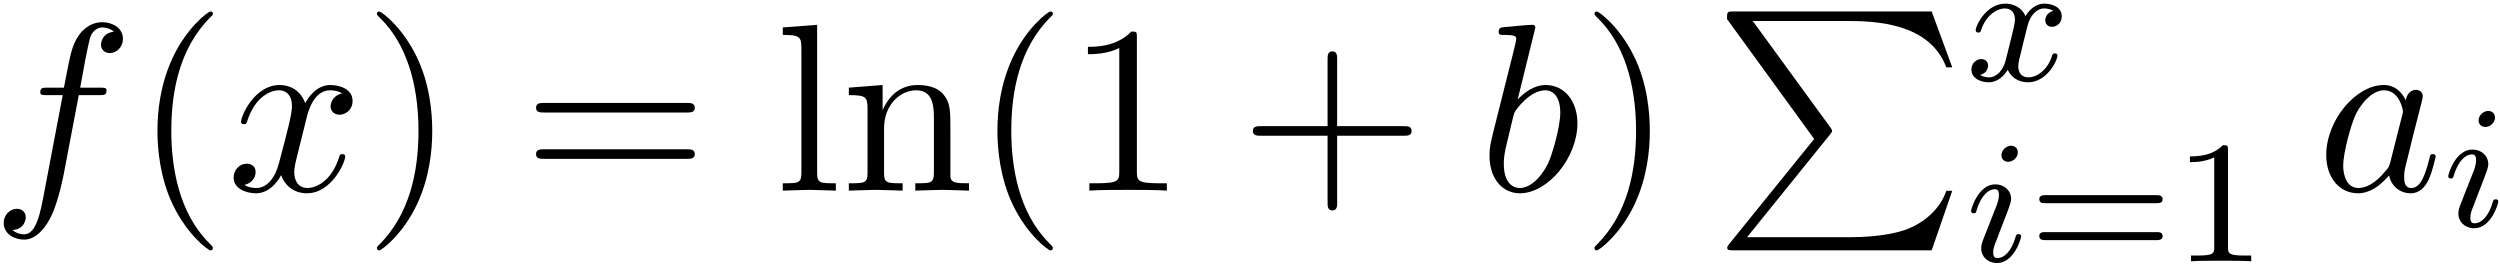
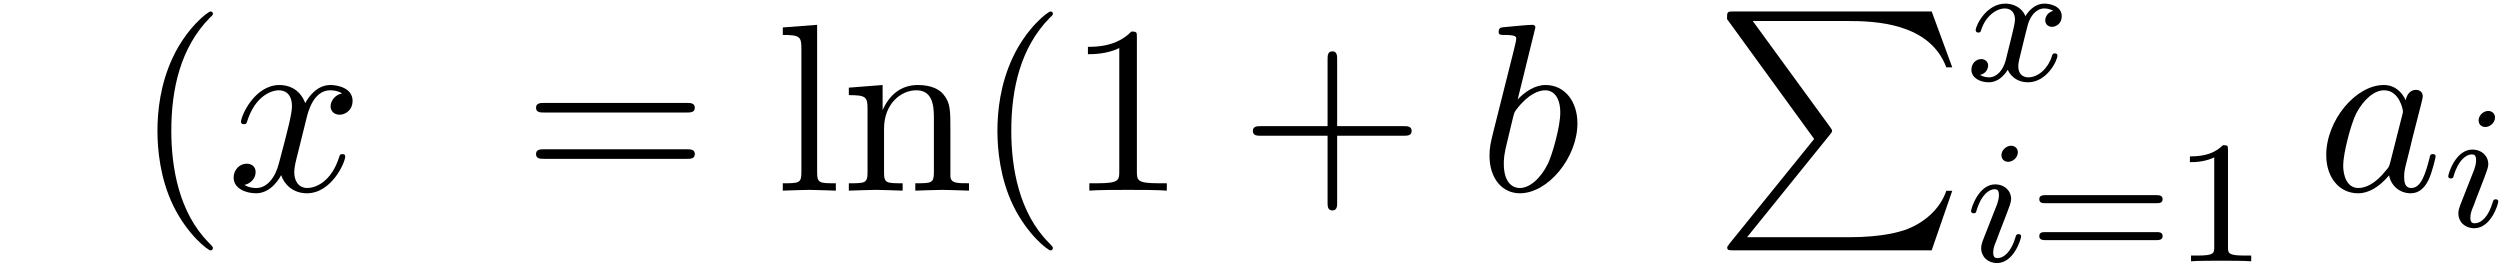
<svg xmlns="http://www.w3.org/2000/svg" xmlns:xlink="http://www.w3.org/1999/xlink" width="355pt" height="38pt" viewBox="0 0 355 38" version="1.1">
  <defs>
    <g>
      <symbol overflow="visible" id="glyph0-0">
        <path style="stroke:none;" d="" />
      </symbol>
      <symbol overflow="visible" id="glyph0-1">
-         <path style="stroke:none;" d="M 12.453 -13.562 L 15.359 -13.562 C 16.047 -13.562 16.391 -13.562 16.391 -14.25 C 16.391 -14.625 16.047 -14.625 15.469 -14.625 L 12.656 -14.625 L 13.359 -18.484 C 13.5 -19.203 13.969 -21.609 14.172 -22.016 C 14.484 -22.656 15.062 -23.172 15.781 -23.172 C 15.906 -23.172 16.797 -23.172 17.438 -22.562 C 15.938 -22.422 15.609 -21.234 15.609 -20.719 C 15.609 -19.953 16.219 -19.531 16.859 -19.531 C 17.734 -19.531 18.719 -20.281 18.719 -21.578 C 18.719 -23.141 17.172 -23.922 15.781 -23.922 C 14.625 -23.922 12.484 -23.297 11.469 -19.953 C 11.266 -19.234 11.156 -18.891 10.344 -14.625 L 8 -14.625 C 7.359 -14.625 6.984 -14.625 6.984 -13.969 C 6.984 -13.562 7.297 -13.562 7.938 -13.562 L 10.172 -13.562 L 7.625 -0.172 C 7.016 3.125 6.438 6.203 4.688 6.203 C 4.547 6.203 3.703 6.203 3.047 5.594 C 4.609 5.5 4.922 4.281 4.922 3.766 C 4.922 2.984 4.312 2.578 3.656 2.578 C 2.781 2.578 1.797 3.328 1.797 4.609 C 1.797 6.141 3.297 6.953 4.688 6.953 C 6.547 6.953 7.906 4.953 8.516 3.656 C 9.594 1.531 10.375 -2.578 10.406 -2.812 Z M 12.453 -13.562 " />
-       </symbol>
+         </symbol>
      <symbol overflow="visible" id="glyph0-2">
        <path style="stroke:none;" d="M 11.328 -10.25 C 11.531 -11.125 12.312 -14.25 14.688 -14.25 C 14.859 -14.25 15.672 -14.25 16.391 -13.812 C 15.438 -13.641 14.75 -12.781 14.75 -11.969 C 14.75 -11.438 15.125 -10.781 16.047 -10.781 C 16.797 -10.781 17.875 -11.391 17.875 -12.75 C 17.875 -14.516 15.875 -15 14.719 -15 C 12.75 -15 11.562 -13.203 11.156 -12.422 C 10.312 -14.656 8.484 -15 7.5 -15 C 3.969 -15 2.031 -10.625 2.031 -9.766 C 2.031 -9.438 2.375 -9.438 2.438 -9.438 C 2.719 -9.438 2.812 -9.5 2.891 -9.797 C 4.031 -13.406 6.281 -14.25 7.422 -14.25 C 8.078 -14.25 9.266 -13.938 9.266 -11.969 C 9.266 -10.922 8.688 -8.656 7.422 -3.906 C 6.891 -1.797 5.703 -0.375 4.203 -0.375 C 4 -0.375 3.219 -0.375 2.516 -0.812 C 3.359 -0.984 4.109 -1.703 4.109 -2.641 C 4.109 -3.562 3.359 -3.828 2.844 -3.828 C 1.828 -3.828 0.984 -2.953 0.984 -1.859 C 0.984 -0.312 2.688 0.375 4.172 0.375 C 6.406 0.375 7.625 -2 7.734 -2.203 C 8.141 -0.953 9.359 0.375 11.391 0.375 C 14.891 0.375 16.828 -4 16.828 -4.844 C 16.828 -5.188 16.516 -5.188 16.422 -5.188 C 16.109 -5.188 16.047 -5.047 15.984 -4.812 C 14.859 -1.188 12.547 -0.375 11.469 -0.375 C 10.141 -0.375 9.594 -1.453 9.594 -2.609 C 9.594 -3.359 9.797 -4.109 10.172 -5.594 Z M 11.328 -10.25 " />
      </symbol>
      <symbol overflow="visible" id="glyph0-3">
        <path style="stroke:none;" d="M 8.109 -23.172 C 8.109 -23.203 8.109 -23.547 7.672 -23.547 C 6.891 -23.547 4.406 -23.266 3.531 -23.203 C 3.25 -23.172 2.891 -23.141 2.891 -22.531 C 2.891 -22.109 3.188 -22.109 3.703 -22.109 C 5.328 -22.109 5.391 -21.875 5.391 -21.547 C 5.391 -21.297 5.094 -20.156 4.922 -19.438 L 2.141 -8.375 C 1.734 -6.688 1.594 -6.141 1.594 -4.953 C 1.594 -1.734 3.391 0.375 5.906 0.375 C 9.906 0.375 14.078 -4.688 14.078 -9.562 C 14.078 -12.656 12.281 -15 9.562 -15 C 8 -15 6.609 -14.016 5.594 -12.953 Z M 4.922 -10.344 C 5.125 -11.094 5.125 -11.156 5.422 -11.531 C 7.094 -13.734 8.609 -14.25 9.5 -14.25 C 10.719 -14.25 11.641 -13.234 11.641 -11.062 C 11.641 -9.062 10.516 -5.156 9.906 -3.859 C 8.781 -1.594 7.219 -0.375 5.906 -0.375 C 4.75 -0.375 3.625 -1.281 3.625 -3.797 C 3.625 -4.438 3.625 -5.094 4.172 -7.219 Z M 4.922 -10.344 " />
      </symbol>
      <symbol overflow="visible" id="glyph0-4">
        <path style="stroke:none;" d="M 12.656 -12.828 C 12.047 -14.078 11.062 -15 9.531 -15 C 5.562 -15 1.359 -10 1.359 -5.047 C 1.359 -1.859 3.219 0.375 5.875 0.375 C 6.547 0.375 8.25 0.234 10.281 -2.172 C 10.547 -0.75 11.734 0.375 13.359 0.375 C 14.547 0.375 15.328 -0.406 15.875 -1.5 C 16.453 -2.719 16.891 -4.781 16.891 -4.844 C 16.891 -5.188 16.594 -5.188 16.484 -5.188 C 16.141 -5.188 16.109 -5.047 16.016 -4.578 C 15.438 -2.375 14.828 -0.375 13.438 -0.375 C 12.516 -0.375 12.422 -1.25 12.422 -1.938 C 12.422 -2.688 12.484 -2.953 12.859 -4.438 C 13.234 -5.875 13.297 -6.203 13.609 -7.5 L 14.828 -12.25 C 15.062 -13.203 15.062 -13.266 15.062 -13.406 C 15.062 -13.969 14.656 -14.312 14.078 -14.312 C 13.266 -14.312 12.75 -13.562 12.656 -12.828 Z M 10.453 -4.031 C 10.281 -3.422 10.281 -3.359 9.766 -2.781 C 8.281 -0.922 6.891 -0.375 5.938 -0.375 C 4.234 -0.375 3.766 -2.234 3.766 -3.562 C 3.766 -5.266 4.844 -9.438 5.625 -10.984 C 6.688 -12.984 8.203 -14.25 9.562 -14.25 C 11.766 -14.25 12.25 -11.469 12.25 -11.266 C 12.25 -11.062 12.172 -10.859 12.141 -10.688 Z M 10.453 -4.031 " />
      </symbol>
      <symbol overflow="visible" id="glyph1-0">
-         <path style="stroke:none;" d="" />
-       </symbol>
+         </symbol>
      <symbol overflow="visible" id="glyph1-1">
        <path style="stroke:none;" d="M 11.234 8.141 C 11.234 8.047 11.234 7.969 10.656 7.391 C 6.406 3.125 5.328 -3.297 5.328 -8.484 C 5.328 -14.391 6.609 -20.281 10.781 -24.531 C 11.234 -24.938 11.234 -25 11.234 -25.109 C 11.234 -25.344 11.094 -25.438 10.891 -25.438 C 10.547 -25.438 7.5 -23.141 5.5 -18.828 C 3.766 -15.094 3.359 -11.328 3.359 -8.484 C 3.359 -5.828 3.734 -1.734 5.594 2.109 C 7.625 6.281 10.547 8.484 10.891 8.484 C 11.094 8.484 11.234 8.375 11.234 8.141 Z M 11.234 8.141 " />
      </symbol>
      <symbol overflow="visible" id="glyph1-2">
-         <path style="stroke:none;" d="M 9.797 -8.484 C 9.797 -11.125 9.438 -15.234 7.562 -19.062 C 5.531 -23.234 2.609 -25.438 2.266 -25.438 C 2.062 -25.438 1.938 -25.312 1.938 -25.109 C 1.938 -25 1.938 -24.938 2.578 -24.328 C 5.906 -20.969 7.844 -15.562 7.844 -8.484 C 7.844 -2.688 6.578 3.297 2.375 7.562 C 1.938 7.969 1.938 8.047 1.938 8.141 C 1.938 8.344 2.062 8.484 2.266 8.484 C 2.609 8.484 5.672 6.172 7.672 1.859 C 9.391 -1.859 9.797 -5.625 9.797 -8.484 Z M 9.797 -8.484 " />
-       </symbol>
+         </symbol>
      <symbol overflow="visible" id="glyph1-3">
        <path style="stroke:none;" d="M 23.297 -11.094 C 23.812 -11.094 24.453 -11.094 24.453 -11.766 C 24.453 -12.453 23.812 -12.453 23.344 -12.453 L 3.016 -12.453 C 2.547 -12.453 1.906 -12.453 1.906 -11.766 C 1.906 -11.094 2.547 -11.094 3.047 -11.094 Z M 23.344 -4.516 C 23.812 -4.516 24.453 -4.516 24.453 -5.188 C 24.453 -5.875 23.812 -5.875 23.297 -5.875 L 3.047 -5.875 C 2.547 -5.875 1.906 -5.875 1.906 -5.188 C 1.906 -4.516 2.547 -4.516 3.016 -4.516 Z M 23.344 -4.516 " />
      </symbol>
      <symbol overflow="visible" id="glyph1-4">
        <path style="stroke:none;" d="M 6 -23.547 L 1.125 -23.172 L 1.125 -22.109 C 3.5 -22.109 3.766 -21.875 3.766 -20.219 L 3.766 -2.578 C 3.766 -1.047 3.391 -1.047 1.125 -1.047 L 1.125 0 C 2.234 -0.031 4.031 -0.109 4.891 -0.109 C 5.734 -0.109 7.391 -0.031 8.656 0 L 8.656 -1.047 C 6.375 -1.047 6 -1.047 6 -2.578 Z M 6 -23.547 " />
      </symbol>
      <symbol overflow="visible" id="glyph1-5">
        <path style="stroke:none;" d="M 3.734 -11.672 L 3.734 -2.578 C 3.734 -1.047 3.359 -1.047 1.078 -1.047 L 1.078 0 C 2.266 -0.031 4 -0.109 4.922 -0.109 C 5.797 -0.109 7.562 -0.031 8.719 0 L 8.719 -1.047 C 6.438 -1.047 6.078 -1.047 6.078 -2.578 L 6.078 -8.812 C 6.078 -12.344 8.484 -14.25 10.656 -14.25 C 12.781 -14.25 13.156 -12.422 13.156 -10.484 L 13.156 -2.578 C 13.156 -1.047 12.781 -1.047 10.516 -1.047 L 10.516 0 C 11.703 -0.031 13.438 -0.109 14.344 -0.109 C 15.234 -0.109 17 -0.031 18.141 0 L 18.141 -1.047 C 16.391 -1.047 15.531 -1.047 15.5 -2.062 L 15.5 -8.547 C 15.5 -11.469 15.5 -12.516 14.453 -13.734 C 13.969 -14.312 12.859 -15 10.891 -15 C 8.406 -15 6.812 -13.531 5.875 -11.438 L 5.875 -15 L 1.078 -14.625 L 1.078 -13.562 C 3.453 -13.562 3.734 -13.328 3.734 -11.672 Z M 3.734 -11.672 " />
      </symbol>
      <symbol overflow="visible" id="glyph1-6">
        <path style="stroke:none;" d="M 9.969 -21.703 C 9.969 -22.531 9.969 -22.594 9.188 -22.594 C 7.094 -20.422 4.109 -20.422 3.016 -20.422 L 3.016 -19.375 C 3.703 -19.375 5.703 -19.375 7.469 -20.25 L 7.469 -2.688 C 7.469 -1.453 7.359 -1.047 4.312 -1.047 L 3.219 -1.047 L 3.219 0 C 4.406 -0.109 7.359 -0.109 8.719 -0.109 C 10.078 -0.109 13.031 -0.109 14.219 0 L 14.219 -1.047 L 13.125 -1.047 C 10.078 -1.047 9.969 -1.422 9.969 -2.688 Z M 9.969 -21.703 " />
      </symbol>
      <symbol overflow="visible" id="glyph1-7">
        <path style="stroke:none;" d="M 13.875 -7.797 L 23.344 -7.797 C 23.812 -7.797 24.453 -7.797 24.453 -8.484 C 24.453 -9.156 23.812 -9.156 23.344 -9.156 L 13.875 -9.156 L 13.875 -18.656 C 13.875 -19.125 13.875 -19.781 13.203 -19.781 C 12.516 -19.781 12.516 -19.125 12.516 -18.656 L 12.516 -9.156 L 3.016 -9.156 C 2.547 -9.156 1.906 -9.156 1.906 -8.484 C 1.906 -7.797 2.547 -7.797 3.016 -7.797 L 12.516 -7.797 L 12.516 1.703 C 12.516 2.172 12.516 2.812 13.203 2.812 C 13.875 2.812 13.875 2.172 13.875 1.703 Z M 13.875 -7.797 " />
      </symbol>
      <symbol overflow="visible" id="glyph2-0">
-         <path style="stroke:none;" d="" />
-       </symbol>
+         </symbol>
      <symbol overflow="visible" id="glyph2-1">
        <path style="stroke:none;" d="M 14.281 18.109 L 2.234 33 C 1.969 33.344 1.938 33.406 1.938 33.547 C 1.938 33.922 2.234 33.922 2.844 33.922 L 30.969 33.922 L 33.891 25.469 L 33.047 25.469 C 32.188 28.016 29.922 30.094 27.031 31.078 C 26.5 31.234 24.156 32.062 19.172 32.062 L 4.75 32.062 L 16.516 17.5 C 16.75 17.203 16.828 17.094 16.828 16.969 C 16.828 16.828 16.797 16.797 16.594 16.484 L 5.562 1.359 L 19 1.359 C 22.859 1.359 30.672 1.594 33.047 7.938 L 33.891 7.938 L 30.969 0 L 2.844 0 C 1.938 0 1.906 0.031 1.906 1.078 Z M 14.281 18.109 " />
      </symbol>
      <symbol overflow="visible" id="glyph3-0">
        <path style="stroke:none;" d="" />
      </symbol>
      <symbol overflow="visible" id="glyph3-1">
        <path style="stroke:none;" d="M 12.422 -9.891 C 11.328 -9.609 11.281 -8.656 11.281 -8.547 C 11.281 -8 11.703 -7.625 12.234 -7.625 C 12.781 -7.625 13.625 -8.047 13.625 -9.125 C 13.625 -10.531 12.062 -10.922 11.156 -10.922 C 9.984 -10.922 9.047 -10.109 8.469 -9.141 C 7.938 -10.453 6.641 -10.922 5.625 -10.922 C 2.922 -10.922 1.406 -7.828 1.406 -7.141 C 1.406 -6.906 1.594 -6.812 1.781 -6.812 C 2.078 -6.812 2.125 -6.938 2.203 -7.234 C 2.781 -9.047 4.266 -10.234 5.547 -10.234 C 6.516 -10.234 6.984 -9.547 6.984 -8.656 C 6.984 -8.156 6.688 -7.016 6.5 -6.219 C 6.312 -5.5 5.781 -3.297 5.656 -2.828 C 5.297 -1.484 4.406 -0.453 3.297 -0.453 C 3.203 -0.453 2.547 -0.453 2.031 -0.797 C 3.172 -1.062 3.172 -2.109 3.172 -2.125 C 3.172 -2.703 2.719 -3.047 2.188 -3.047 C 1.516 -3.047 0.797 -2.484 0.797 -1.531 C 0.797 -0.391 2 0.25 3.266 0.25 C 4.578 0.25 5.5 -0.75 5.953 -1.531 C 6.5 -0.328 7.625 0.25 8.828 0.25 C 11.516 0.25 13.016 -2.844 13.016 -3.547 C 13.016 -3.797 12.812 -3.859 12.641 -3.859 C 12.344 -3.859 12.297 -3.688 12.219 -3.438 C 11.719 -1.781 10.312 -0.453 8.875 -0.453 C 8.047 -0.453 7.453 -0.984 7.453 -2.031 C 7.453 -2.531 7.609 -3.094 7.953 -4.484 C 8.125 -5.234 8.672 -7.406 8.797 -7.875 C 9.141 -9.172 10.016 -10.234 11.125 -10.234 C 11.25 -10.234 11.891 -10.234 12.422 -9.891 Z M 12.422 -9.891 " />
      </symbol>
      <symbol overflow="visible" id="glyph3-2">
        <path style="stroke:none;" d="M 7.391 -15.469 C 7.391 -16.016 6.984 -16.406 6.422 -16.406 C 5.781 -16.406 5.062 -15.812 5.062 -15.062 C 5.062 -14.516 5.453 -14.125 6.016 -14.125 C 6.672 -14.125 7.391 -14.719 7.391 -15.469 Z M 3.766 -6.375 L 2.422 -2.953 C 2.297 -2.578 2.188 -2.281 2.188 -1.859 C 2.188 -0.641 3.125 0.25 4.438 0.25 C 6.844 0.25 7.859 -3.219 7.859 -3.547 C 7.859 -3.797 7.656 -3.859 7.484 -3.859 C 7.188 -3.859 7.141 -3.688 7.062 -3.438 C 6.5 -1.469 5.484 -0.453 4.484 -0.453 C 4.188 -0.453 3.891 -0.562 3.891 -1.234 C 3.891 -1.828 4.062 -2.281 4.391 -3.047 C 4.641 -3.719 4.875 -4.391 5.156 -5.062 L 5.922 -7.062 C 6.141 -7.625 6.438 -8.406 6.438 -8.828 C 6.438 -10.062 5.453 -10.922 4.188 -10.922 C 1.781 -10.922 0.75 -7.453 0.75 -7.141 C 0.75 -6.906 0.922 -6.812 1.109 -6.812 C 1.438 -6.812 1.469 -6.969 1.531 -7.219 C 2.234 -9.562 3.375 -10.234 4.109 -10.234 C 4.453 -10.234 4.703 -10.109 4.703 -9.422 C 4.703 -9.172 4.688 -8.828 4.438 -8.078 Z M 3.766 -6.375 " />
      </symbol>
      <symbol overflow="visible" id="glyph4-0">
        <path style="stroke:none;" d="" />
      </symbol>
      <symbol overflow="visible" id="glyph4-1">
        <path style="stroke:none;" d="M 18.109 -8.25 C 18.484 -8.25 18.984 -8.25 18.984 -8.828 C 18.984 -9.391 18.391 -9.391 18.016 -9.391 L 2.422 -9.391 C 2.062 -9.391 1.469 -9.391 1.469 -8.828 C 1.469 -8.25 1.953 -8.25 2.328 -8.25 Z M 18.016 -3 C 18.391 -3 18.984 -3 18.984 -3.562 C 18.984 -4.141 18.484 -4.141 18.109 -4.141 L 2.328 -4.141 C 1.953 -4.141 1.469 -4.141 1.469 -3.562 C 1.469 -3 2.062 -3 2.422 -3 Z M 18.016 -3 " />
      </symbol>
      <symbol overflow="visible" id="glyph4-2">
        <path style="stroke:none;" d="M 7.781 -15.781 C 7.781 -16.453 7.734 -16.484 7.062 -16.484 C 6.047 -15.484 4.734 -14.891 2.375 -14.891 L 2.375 -14.078 C 3.047 -14.078 4.391 -14.078 5.828 -14.75 L 5.828 -2.031 C 5.828 -1.109 5.75 -0.812 3.391 -0.812 L 2.531 -0.812 L 2.531 0 C 3.547 -0.078 5.672 -0.078 6.797 -0.078 C 7.906 -0.078 10.062 -0.078 11.078 0 L 11.078 -0.812 L 10.203 -0.812 C 7.859 -0.812 7.781 -1.109 7.781 -2.031 Z M 7.781 -15.781 " />
      </symbol>
    </g>
  </defs>
  <g id="surface1">
    <g style="fill:rgb(0%,0%,0%);fill-opacity:1;">
      <use xlink:href="#glyph0-1" x="-1.265" y="27.071" />
    </g>
    <g style="fill:rgb(0%,0%,0%);fill-opacity:1;">
      <use xlink:href="#glyph1-1" x="18.998" y="27.071" />
    </g>
    <g style="fill:rgb(0%,0%,0%);fill-opacity:1;">
      <use xlink:href="#glyph0-2" x="32.191" y="27.071" />
    </g>
    <g style="fill:rgb(0%,0%,0%);fill-opacity:1;">
      <use xlink:href="#glyph1-2" x="51.582" y="27.071" />
    </g>
    <g style="fill:rgb(0%,0%,0%);fill-opacity:1;">
      <use xlink:href="#glyph1-3" x="74.21" y="27.071" />
    </g>
    <g style="fill:rgb(0%,0%,0%);fill-opacity:1;">
      <use xlink:href="#glyph1-4" x="110.032" y="27.071" />
      <use xlink:href="#glyph1-5" x="119.457" y="27.071" />
    </g>
    <g style="fill:rgb(0%,0%,0%);fill-opacity:1;">
      <use xlink:href="#glyph1-1" x="138.274" y="27.071" />
      <use xlink:href="#glyph1-6" x="151.469" y="27.071" />
    </g>
    <g style="fill:rgb(0%,0%,0%);fill-opacity:1;">
      <use xlink:href="#glyph1-7" x="176" y="27.071" />
    </g>
    <g style="fill:rgb(0%,0%,0%);fill-opacity:1;">
      <use xlink:href="#glyph0-3" x="209.917" y="27.071" />
    </g>
    <g style="fill:rgb(0%,0%,0%);fill-opacity:1;">
      <use xlink:href="#glyph1-2" x="224.478" y="27.071" />
    </g>
    <g style="fill:rgb(0%,0%,0%);fill-opacity:1;">
      <use xlink:href="#glyph2-1" x="243.329" y="1.624" />
    </g>
    <g style="fill:rgb(0%,0%,0%);fill-opacity:1;">
      <use xlink:href="#glyph3-1" x="279.142" y="11.436" />
    </g>
    <g style="fill:rgb(0%,0%,0%);fill-opacity:1;">
      <use xlink:href="#glyph3-2" x="279.142" y="37.101" />
    </g>
    <g style="fill:rgb(0%,0%,0%);fill-opacity:1;">
      <use xlink:href="#glyph4-1" x="288.109" y="37.101" />
      <use xlink:href="#glyph4-2" x="308.594" y="37.101" />
    </g>
    <g style="fill:rgb(0%,0%,0%);fill-opacity:1;">
      <use xlink:href="#glyph0-4" x="328.967" y="27.071" />
    </g>
    <g style="fill:rgb(0%,0%,0%);fill-opacity:1;">
      <use xlink:href="#glyph3-2" x="346.9" y="32.159" />
    </g>
  </g>
</svg>